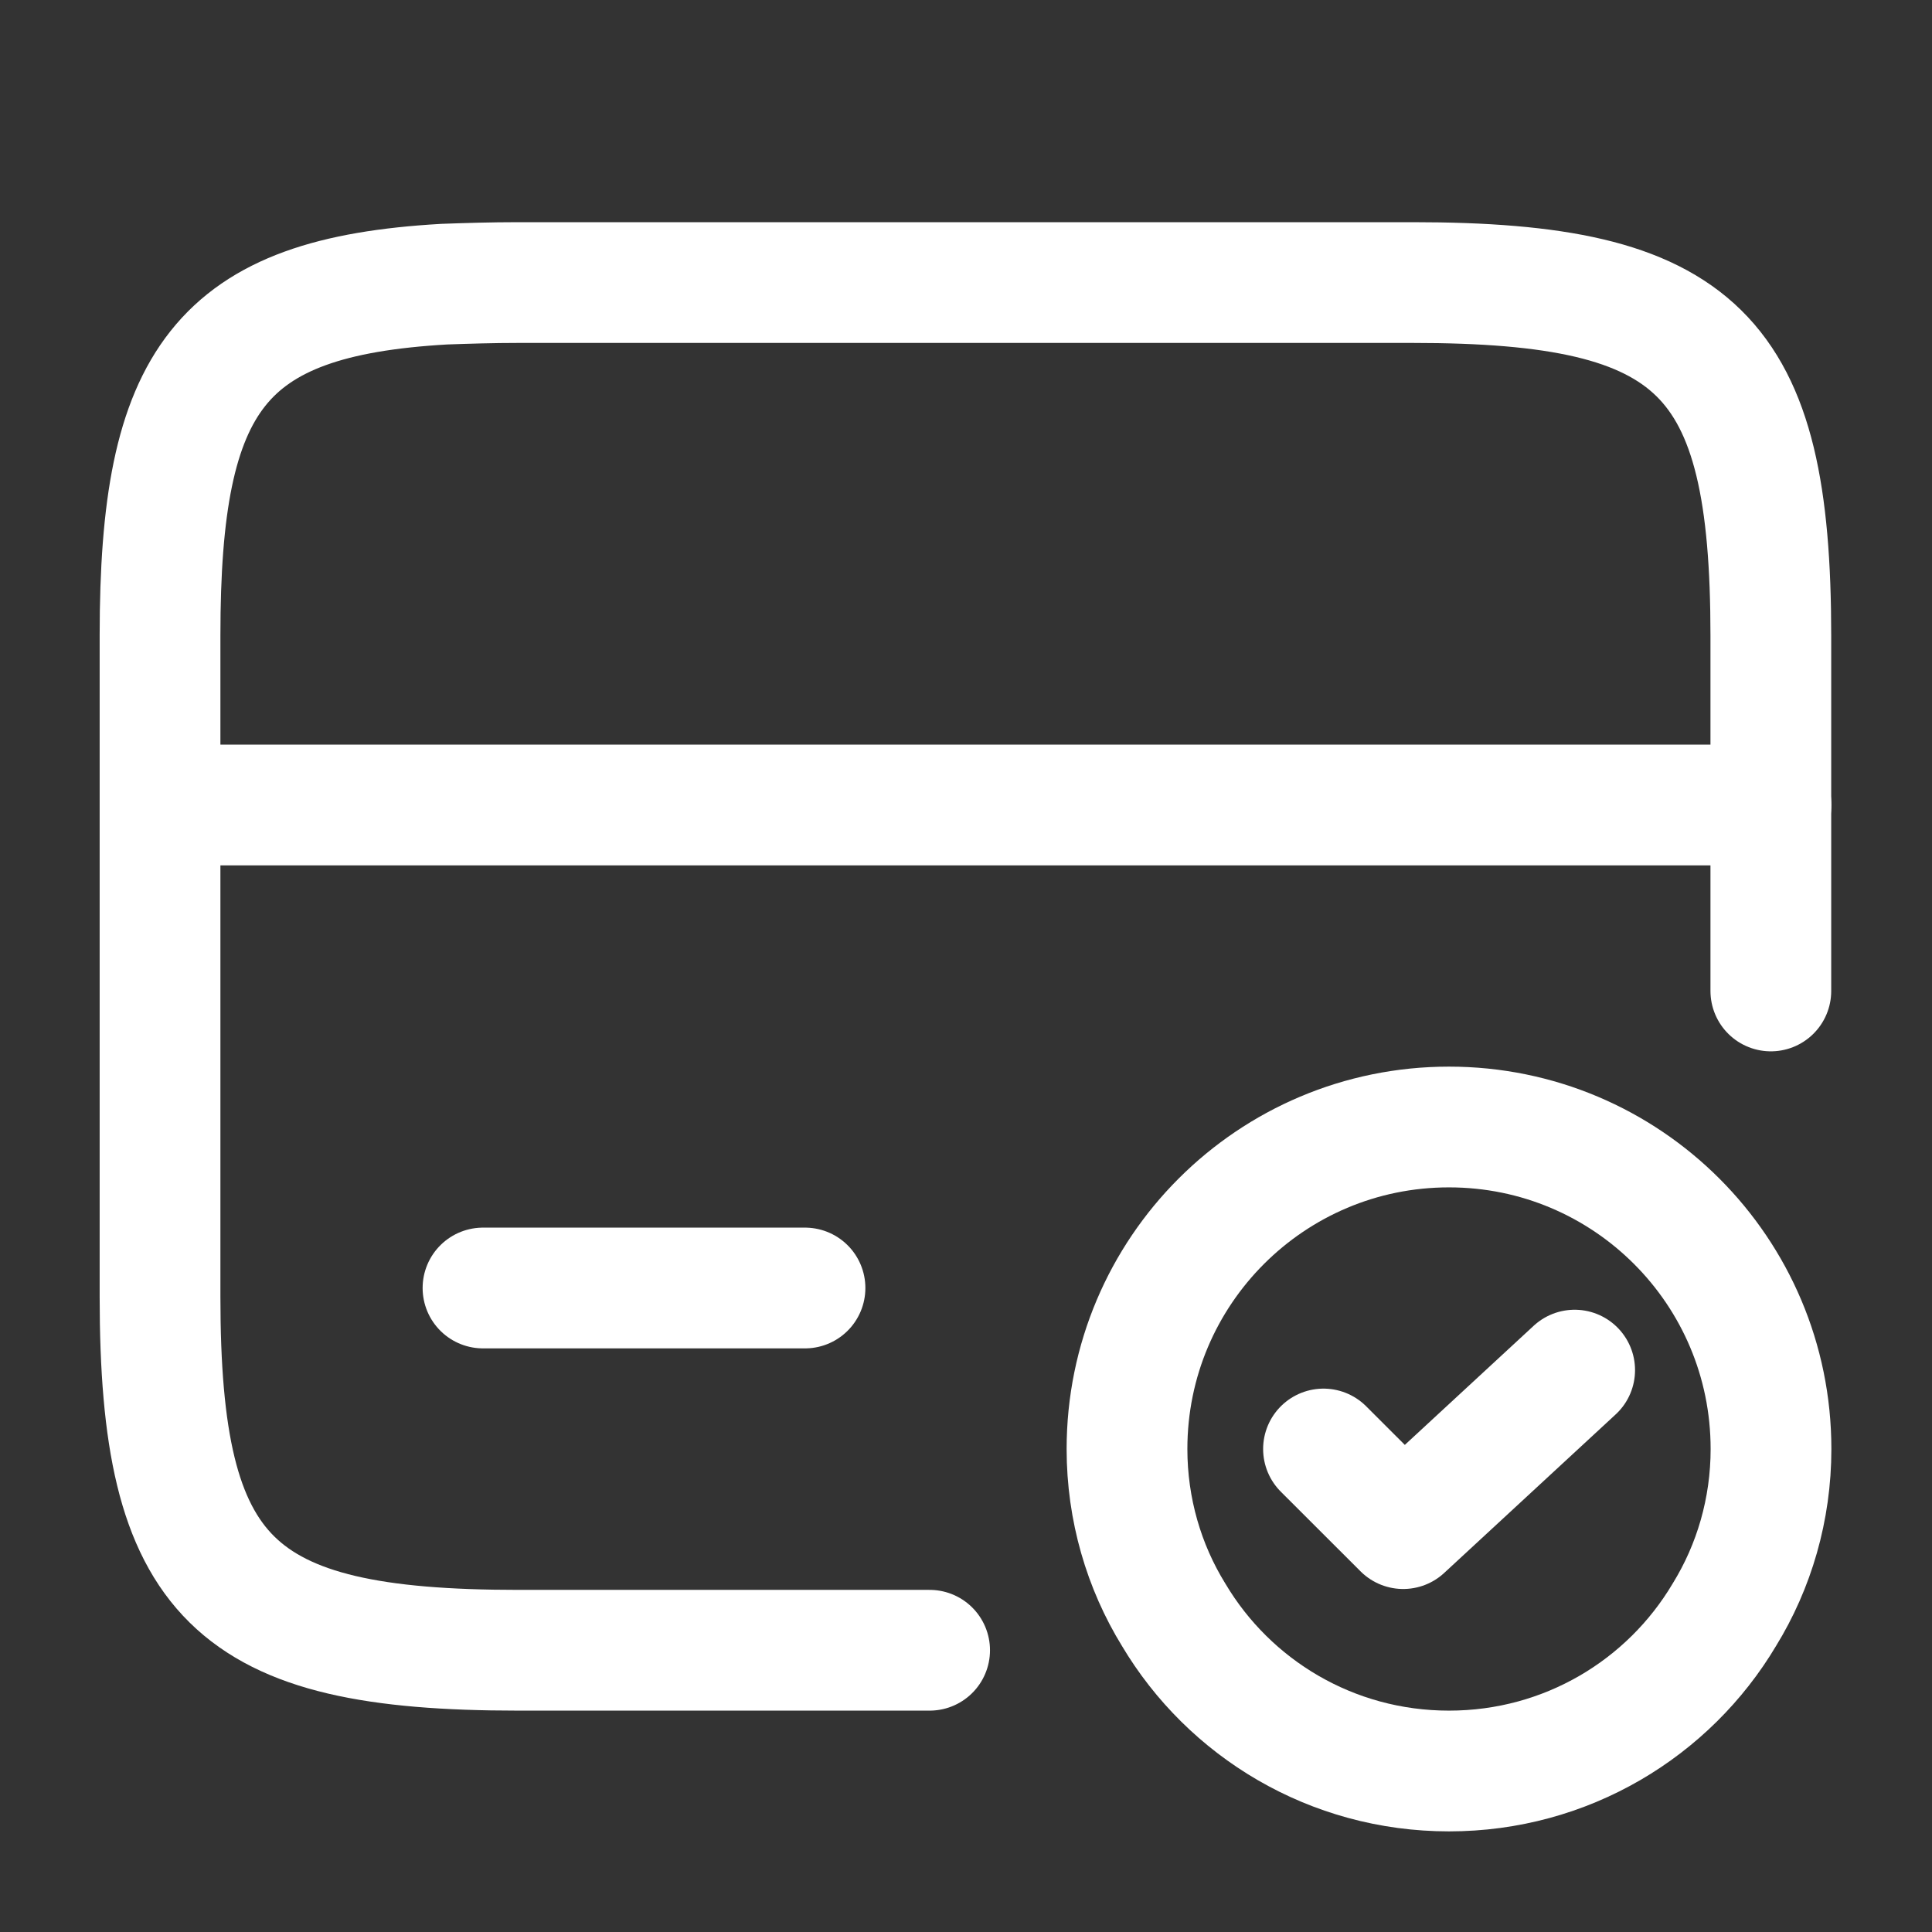
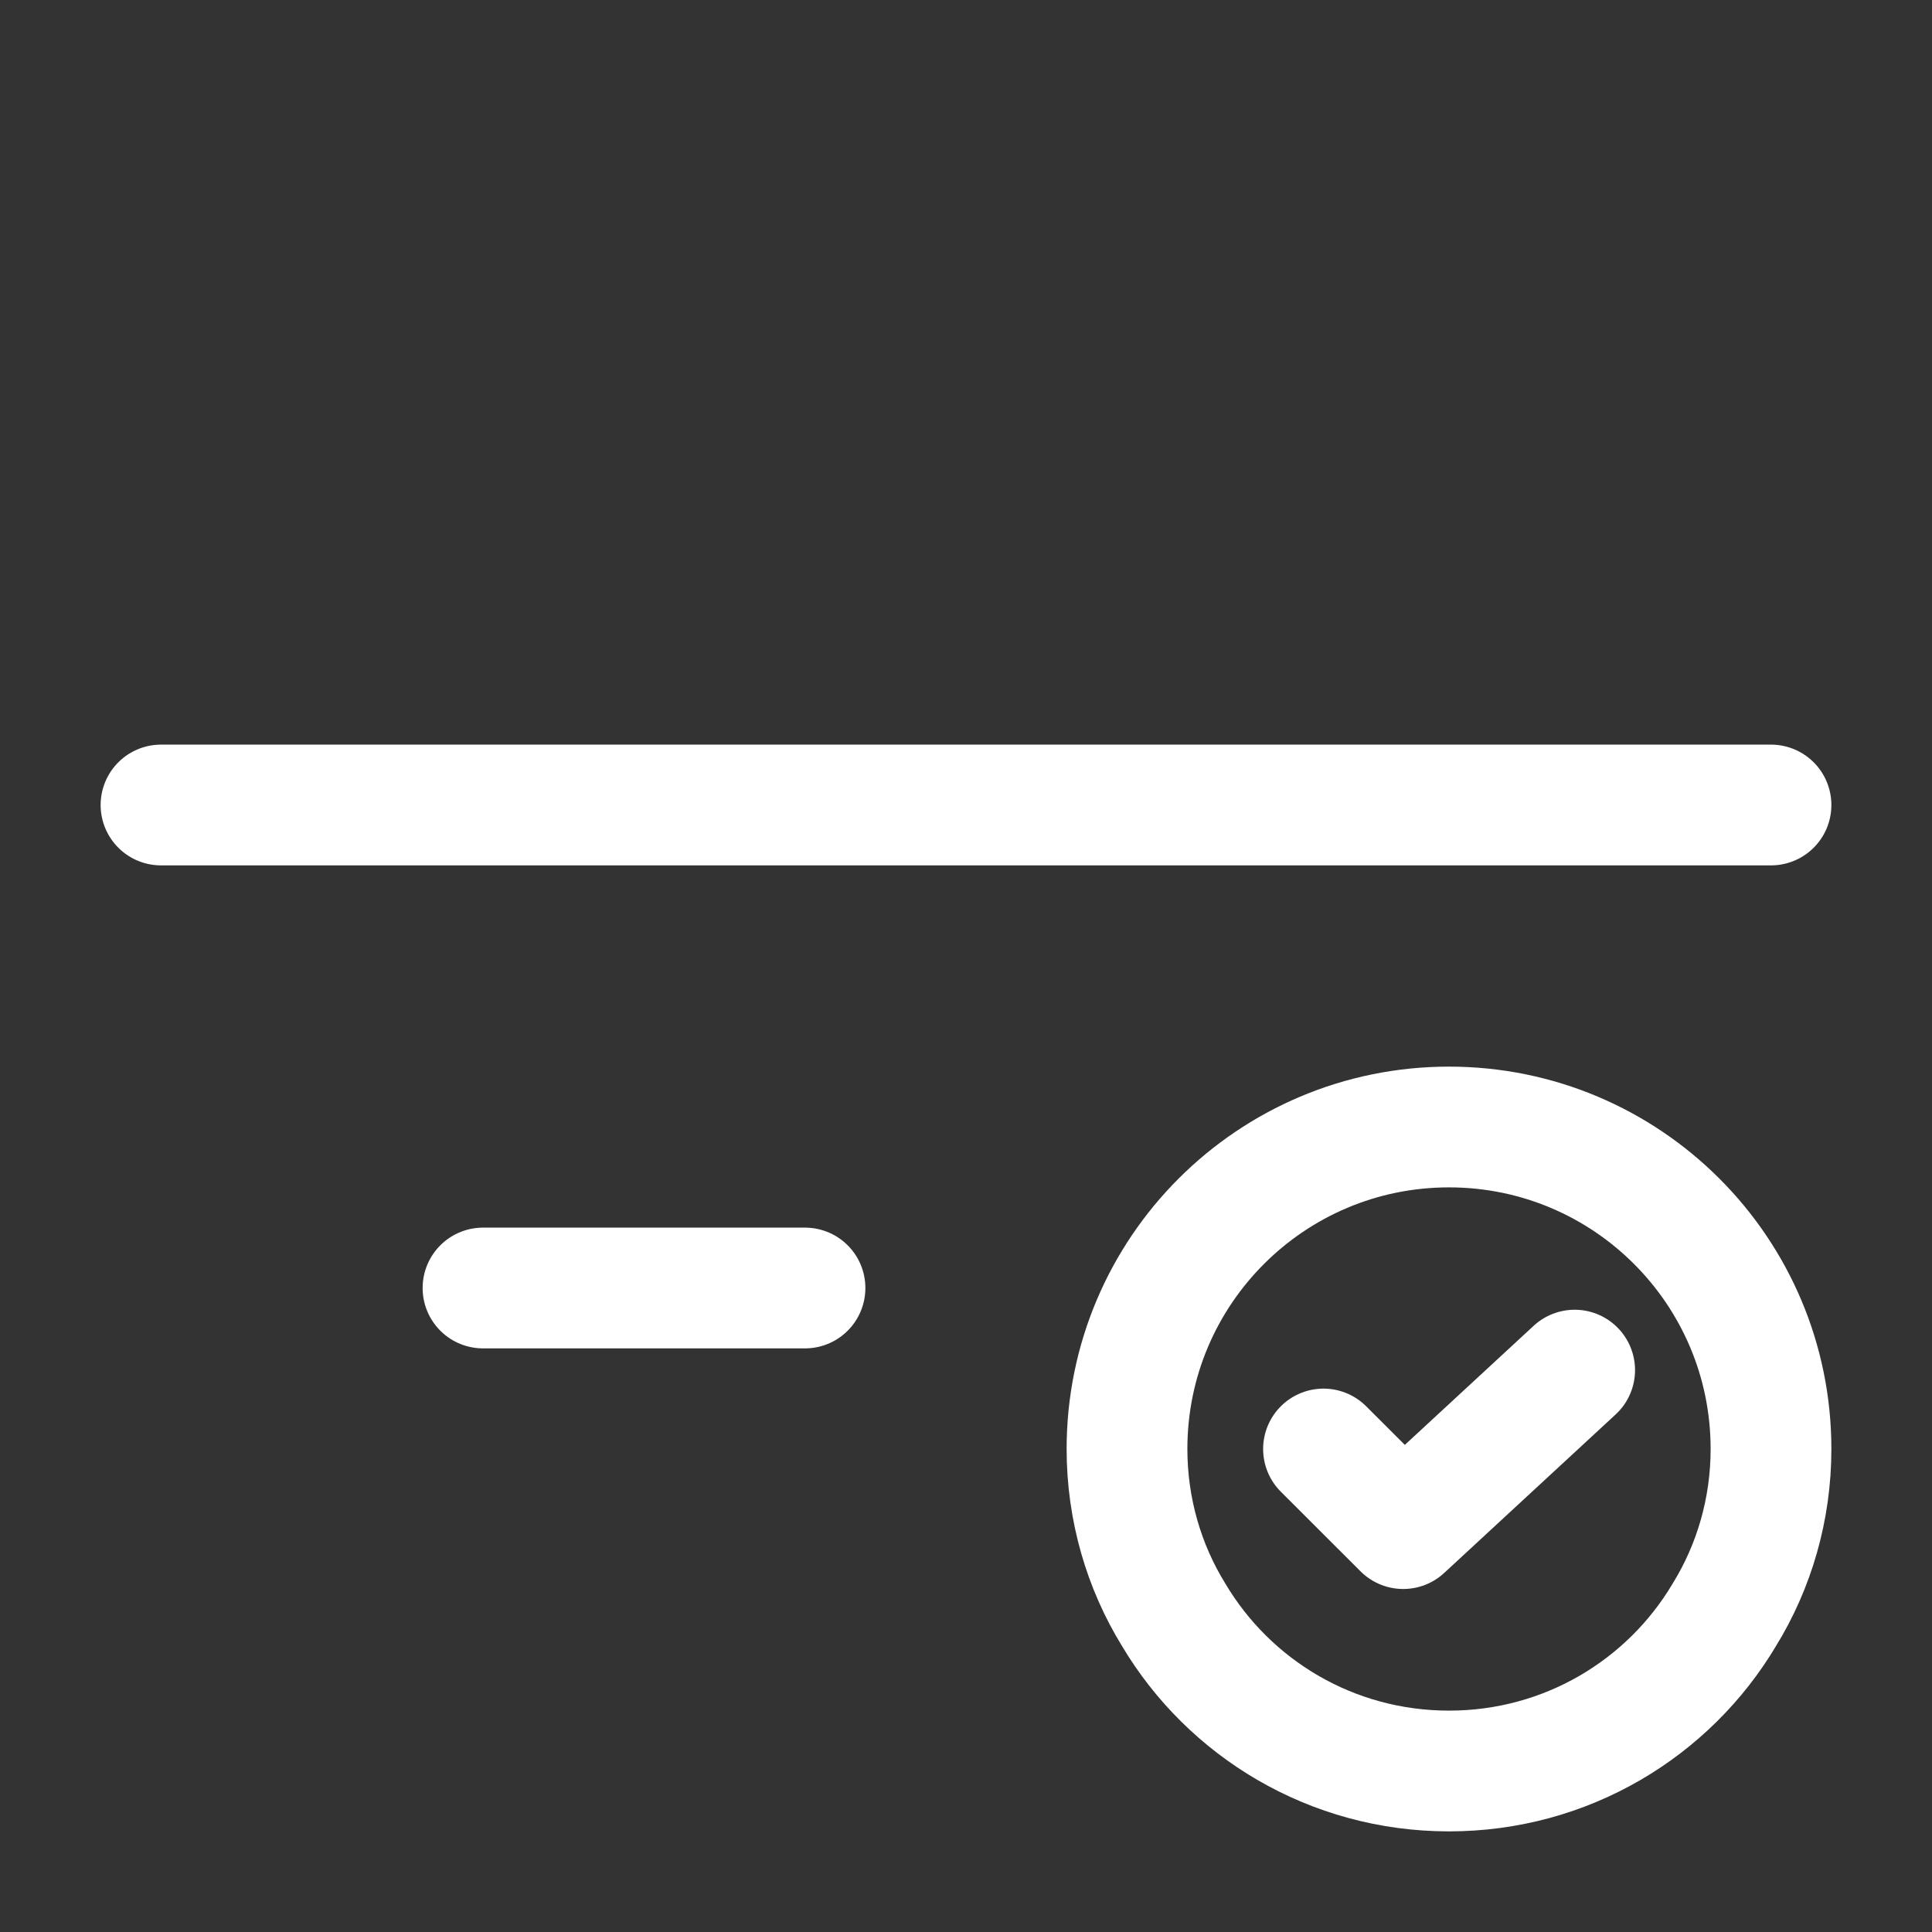
<svg xmlns="http://www.w3.org/2000/svg" width="24" height="24" viewBox="0 0 24 24" fill="none">
  <rect x="0" y="0" width="24" height="24" fill="#333333" stroke="none" />
  <g clip-path="url(#clip0_11303_11299)">
    <path d="M2 10H22" stroke="white" stroke-width="1.5" stroke-miterlimit="10" stroke-linecap="round" stroke-linejoin="round" />
-     <path d="M11.548 20.5H6.438C2.888 20.5 1.988 19.62 1.988 16.11V7.89C1.988 4.71 2.728 3.69 5.518 3.53C5.798 3.52 6.108 3.51 6.438 3.51H17.548C21.098 3.51 21.998 4.39 21.998 7.9V12.31" stroke="white" stroke-width="1.5" stroke-linecap="round" stroke-linejoin="round" />
    <path d="M6 16H10" stroke="white" stroke-width="1.5" stroke-miterlimit="10" stroke-linecap="round" stroke-linejoin="round" />
    <path d="M22 18C22 18.75 21.79 19.46 21.42 20.06C20.73 21.22 19.46 22 18 22C16.54 22 15.27 21.22 14.58 20.06C14.21 19.46 14 18.75 14 18C14 15.79 15.79 14 18 14C20.21 14 22 15.79 22 18Z" stroke="white" stroke-width="1.5" stroke-miterlimit="10" stroke-linecap="round" stroke-linejoin="round" />
    <path d="M16.441 18L17.431 18.989L19.561 17.02" stroke="white" stroke-width="1.5" stroke-linecap="round" stroke-linejoin="round" />
  </g>
  <defs>
    <clipPath id="clip0_11303_11299">
      <rect width="24" height="24" fill="white" />
    </clipPath>
  </defs>
</svg>